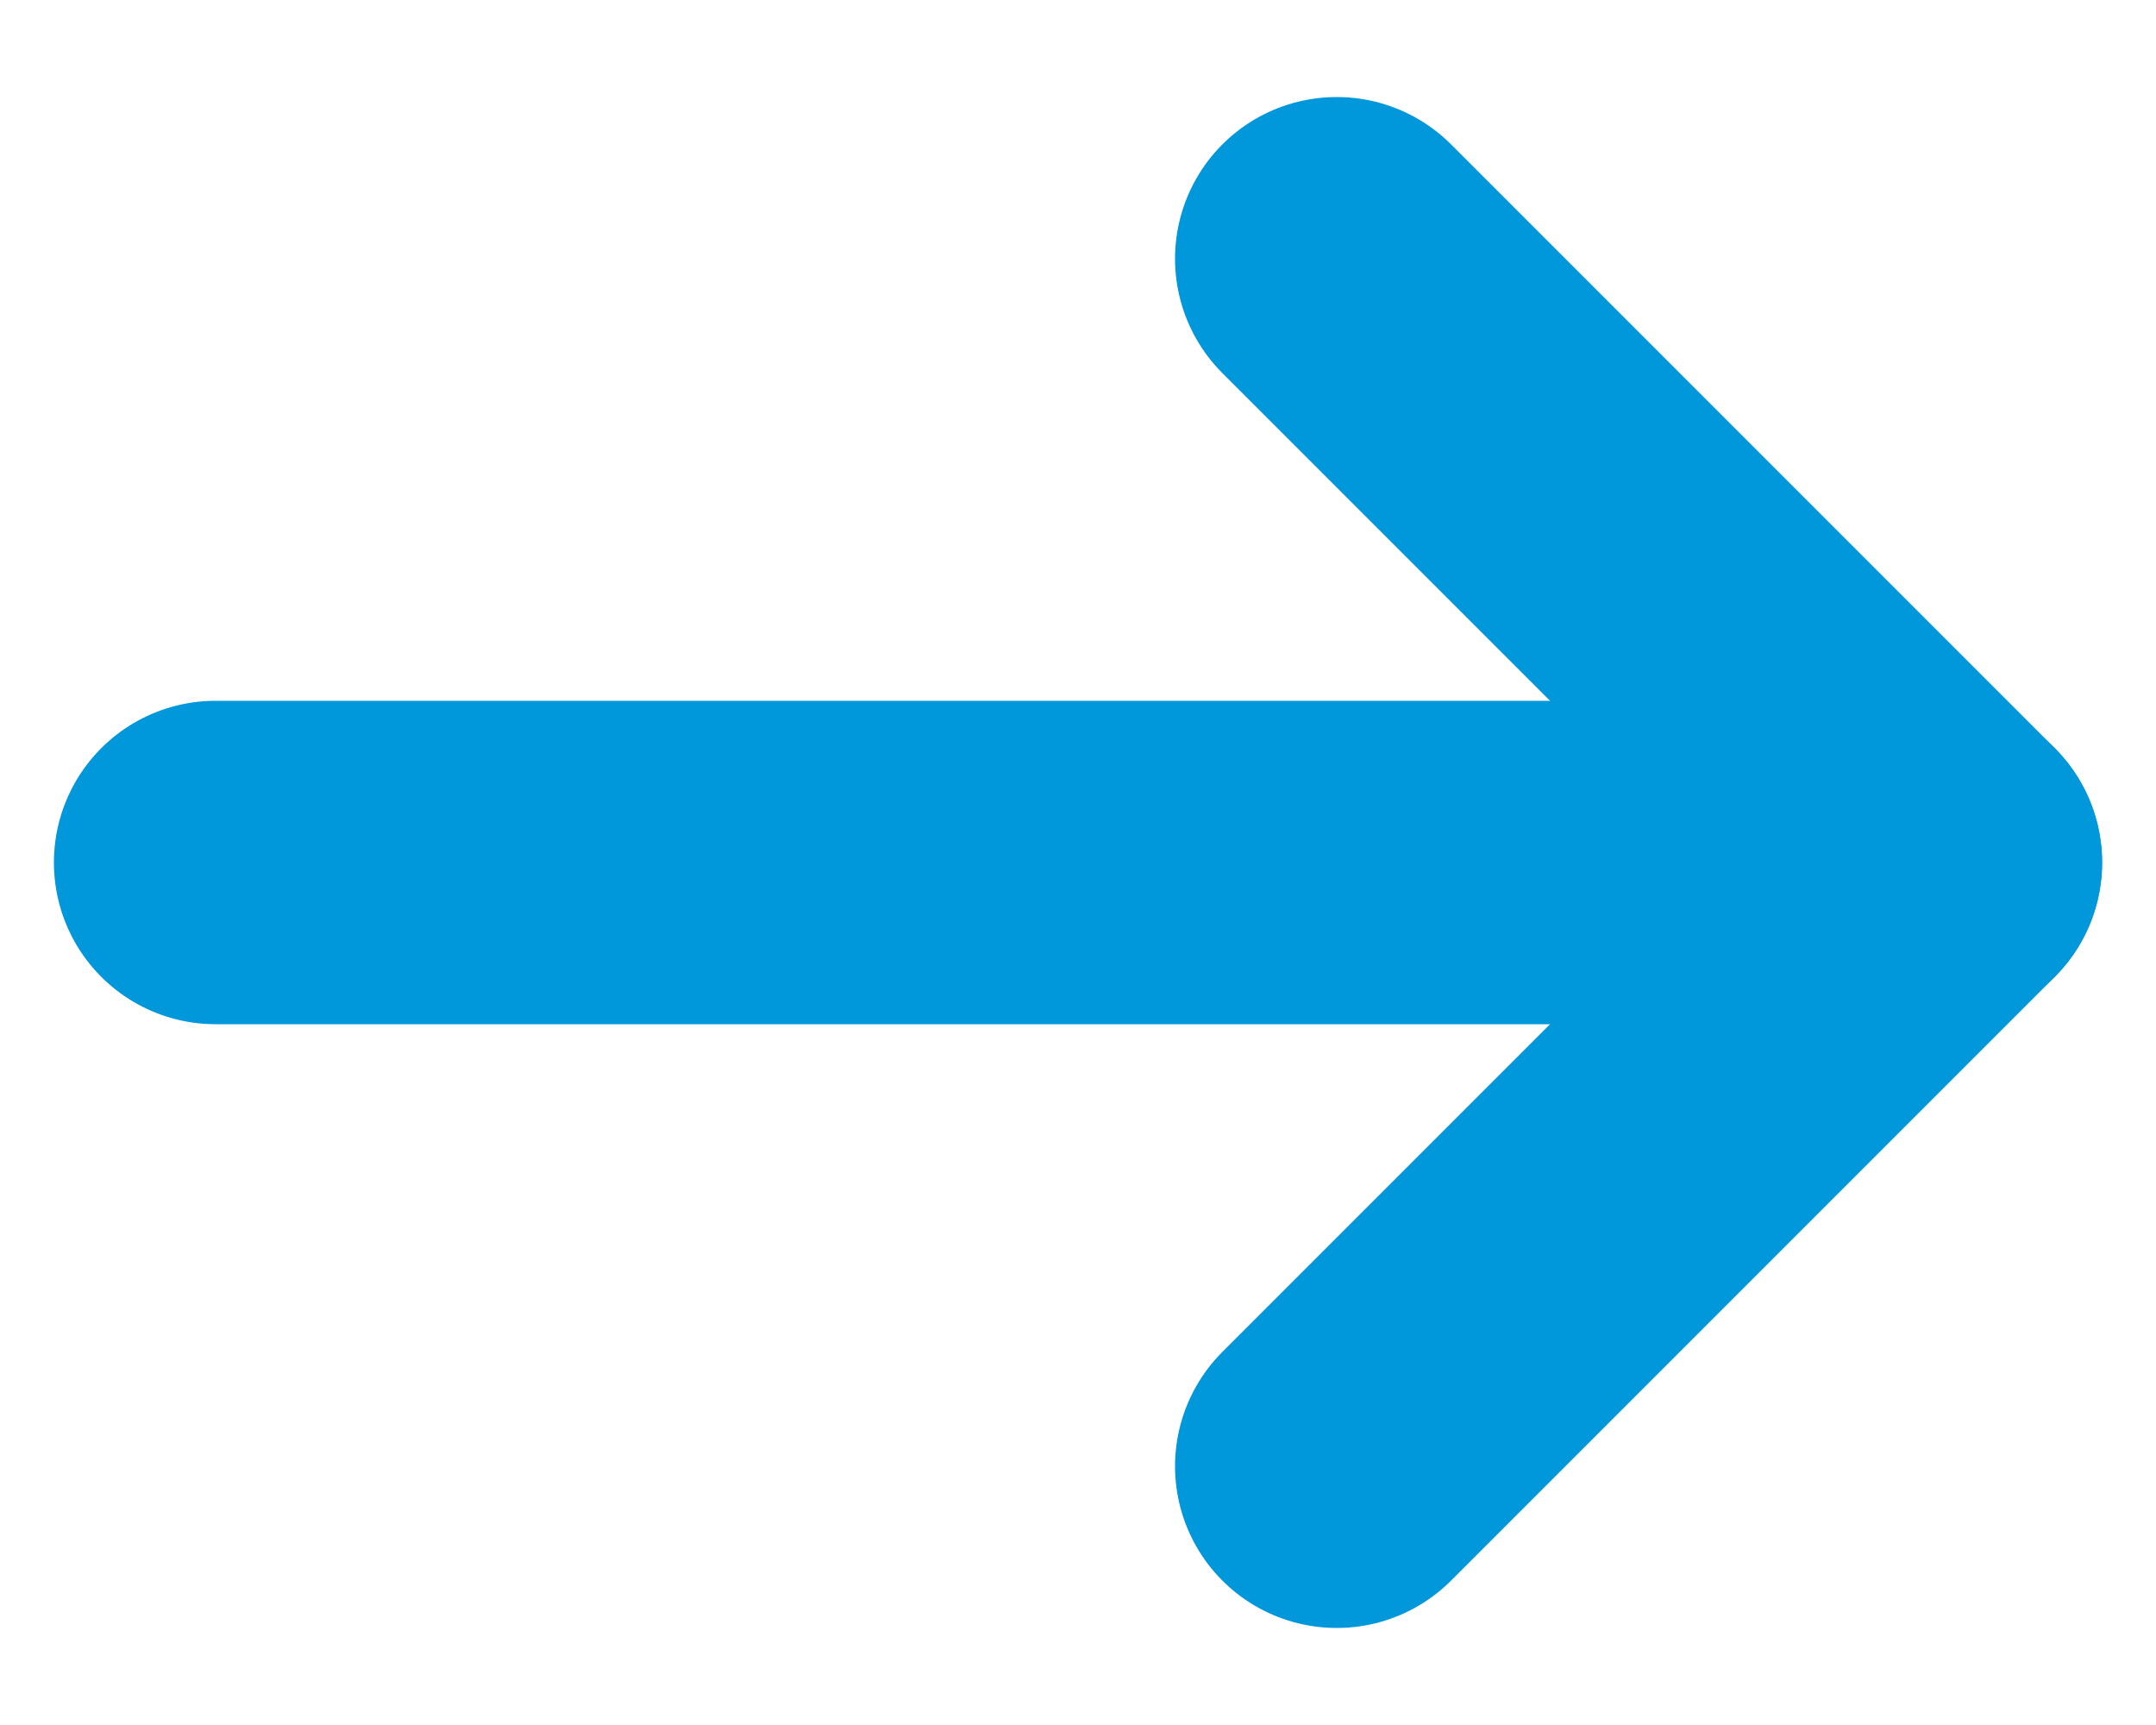
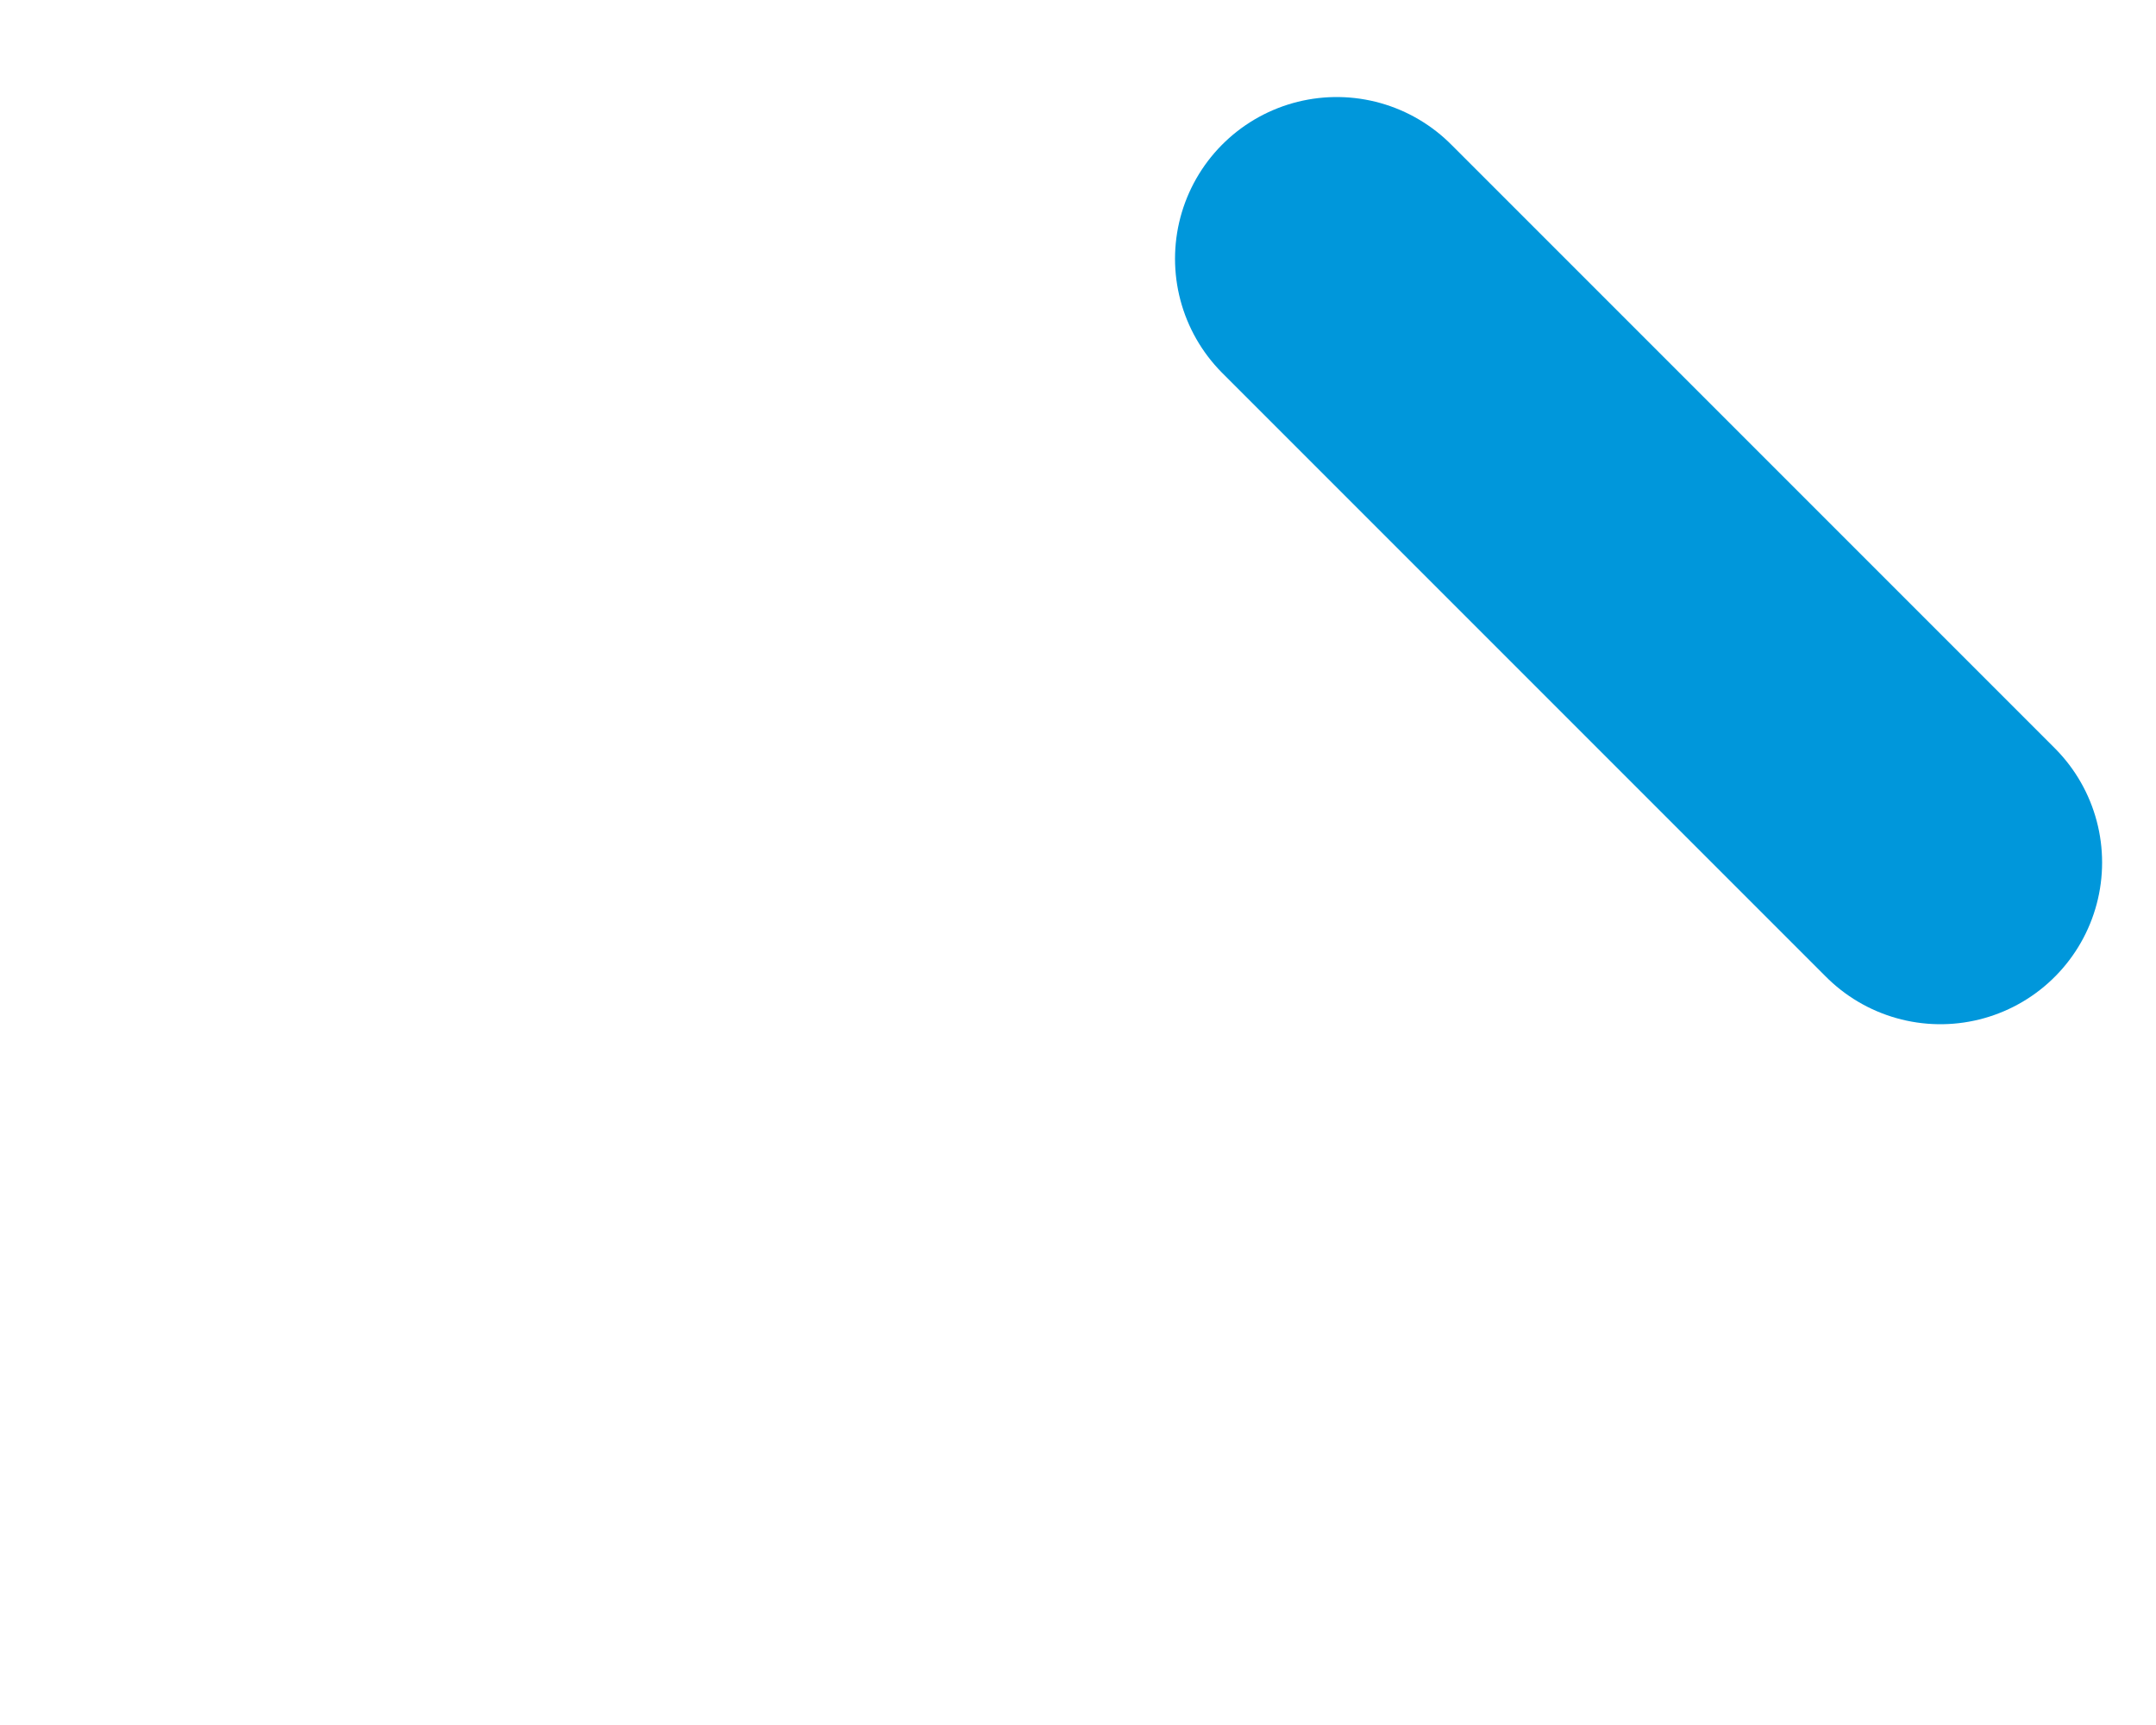
<svg xmlns="http://www.w3.org/2000/svg" width="20" height="16" viewBox="0 0 20 16" fill="none">
-   <path d="M2 8H18" stroke="#0097DB" stroke-width="3" stroke-miterlimit="10" stroke-linecap="round" stroke-linejoin="round" />
-   <path d="M12.4 2.4L18 8L12.4 13.6" stroke="#0097DB" stroke-width="3" stroke-miterlimit="10" stroke-linecap="round" stroke-linejoin="round" />
+   <path d="M12.4 2.4L18 8" stroke="#0097DB" stroke-width="3" stroke-miterlimit="10" stroke-linecap="round" stroke-linejoin="round" />
</svg>